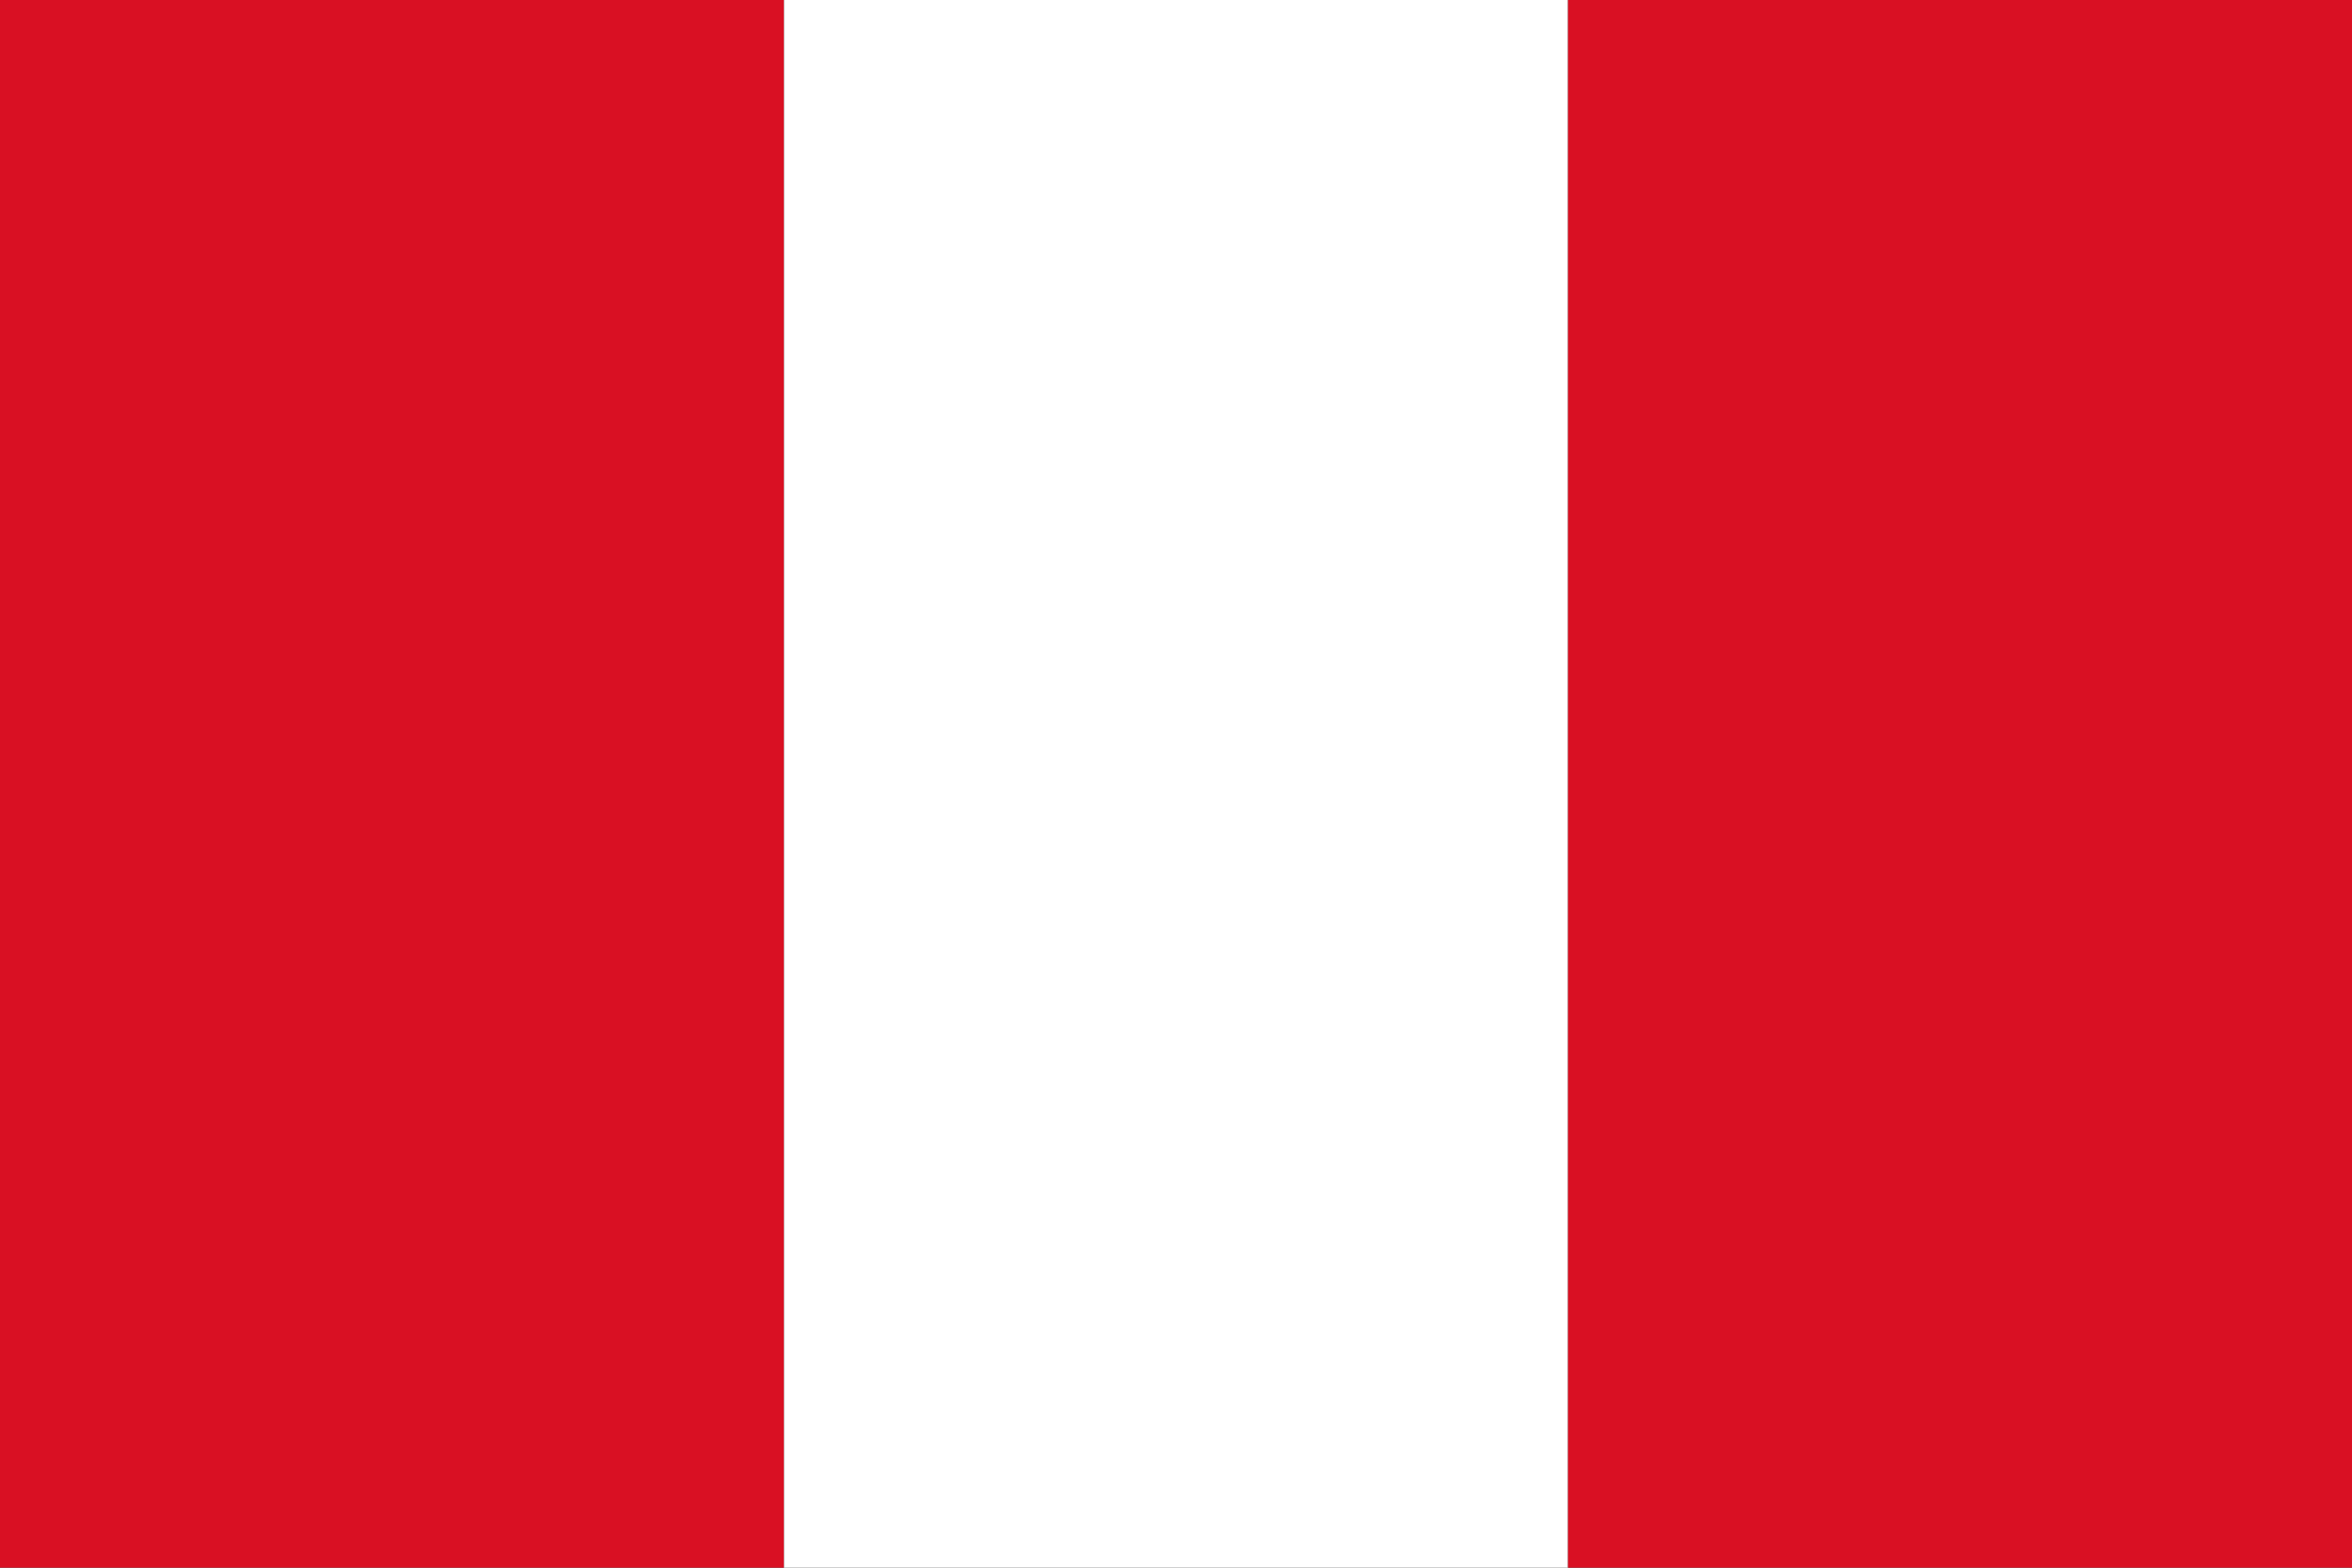
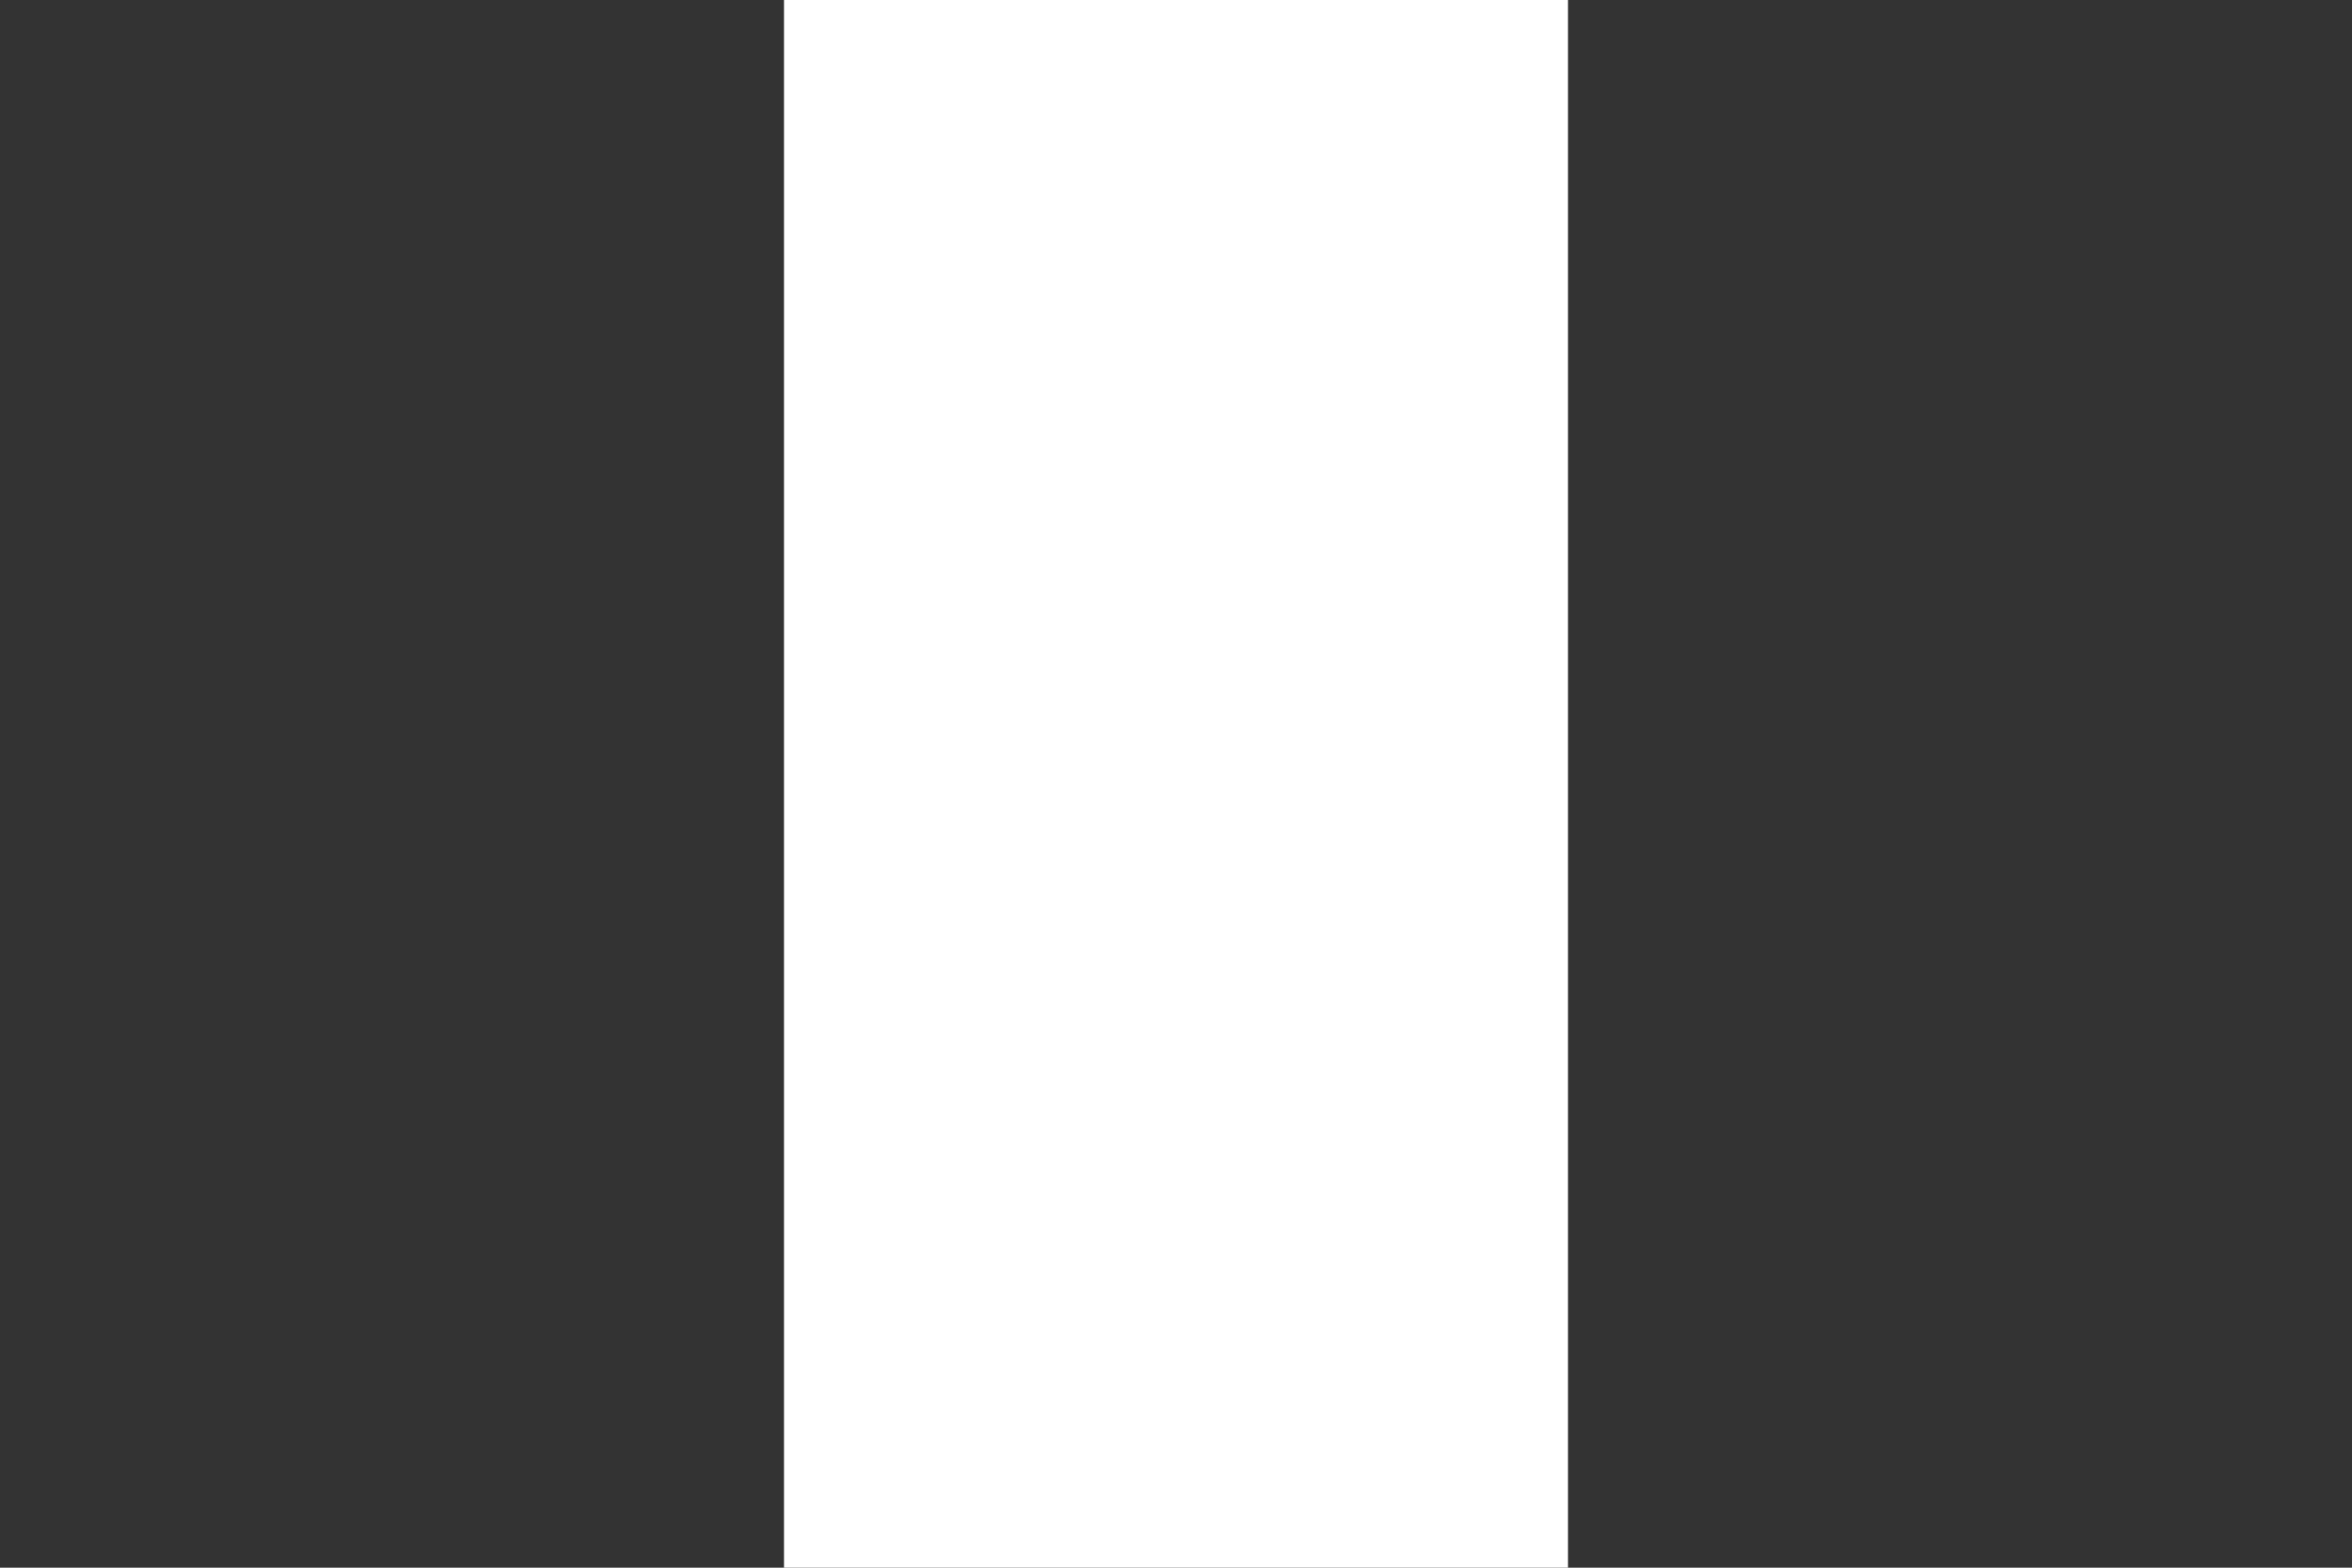
<svg xmlns="http://www.w3.org/2000/svg" viewBox="0 0 3 2" aria-label="Bandera del Perú">
  <rect x="0" y="0" width="3" height="2" fill="#333333" stroke="none" />
-   <rect x="0" y="0" width="1" height="2" fill="#D91023" />
  <rect x="1" y="0" width="1" height="2" fill="#FFFFFF" />
-   <rect x="2" y="0" width="1" height="2" fill="#D91023" />
</svg>